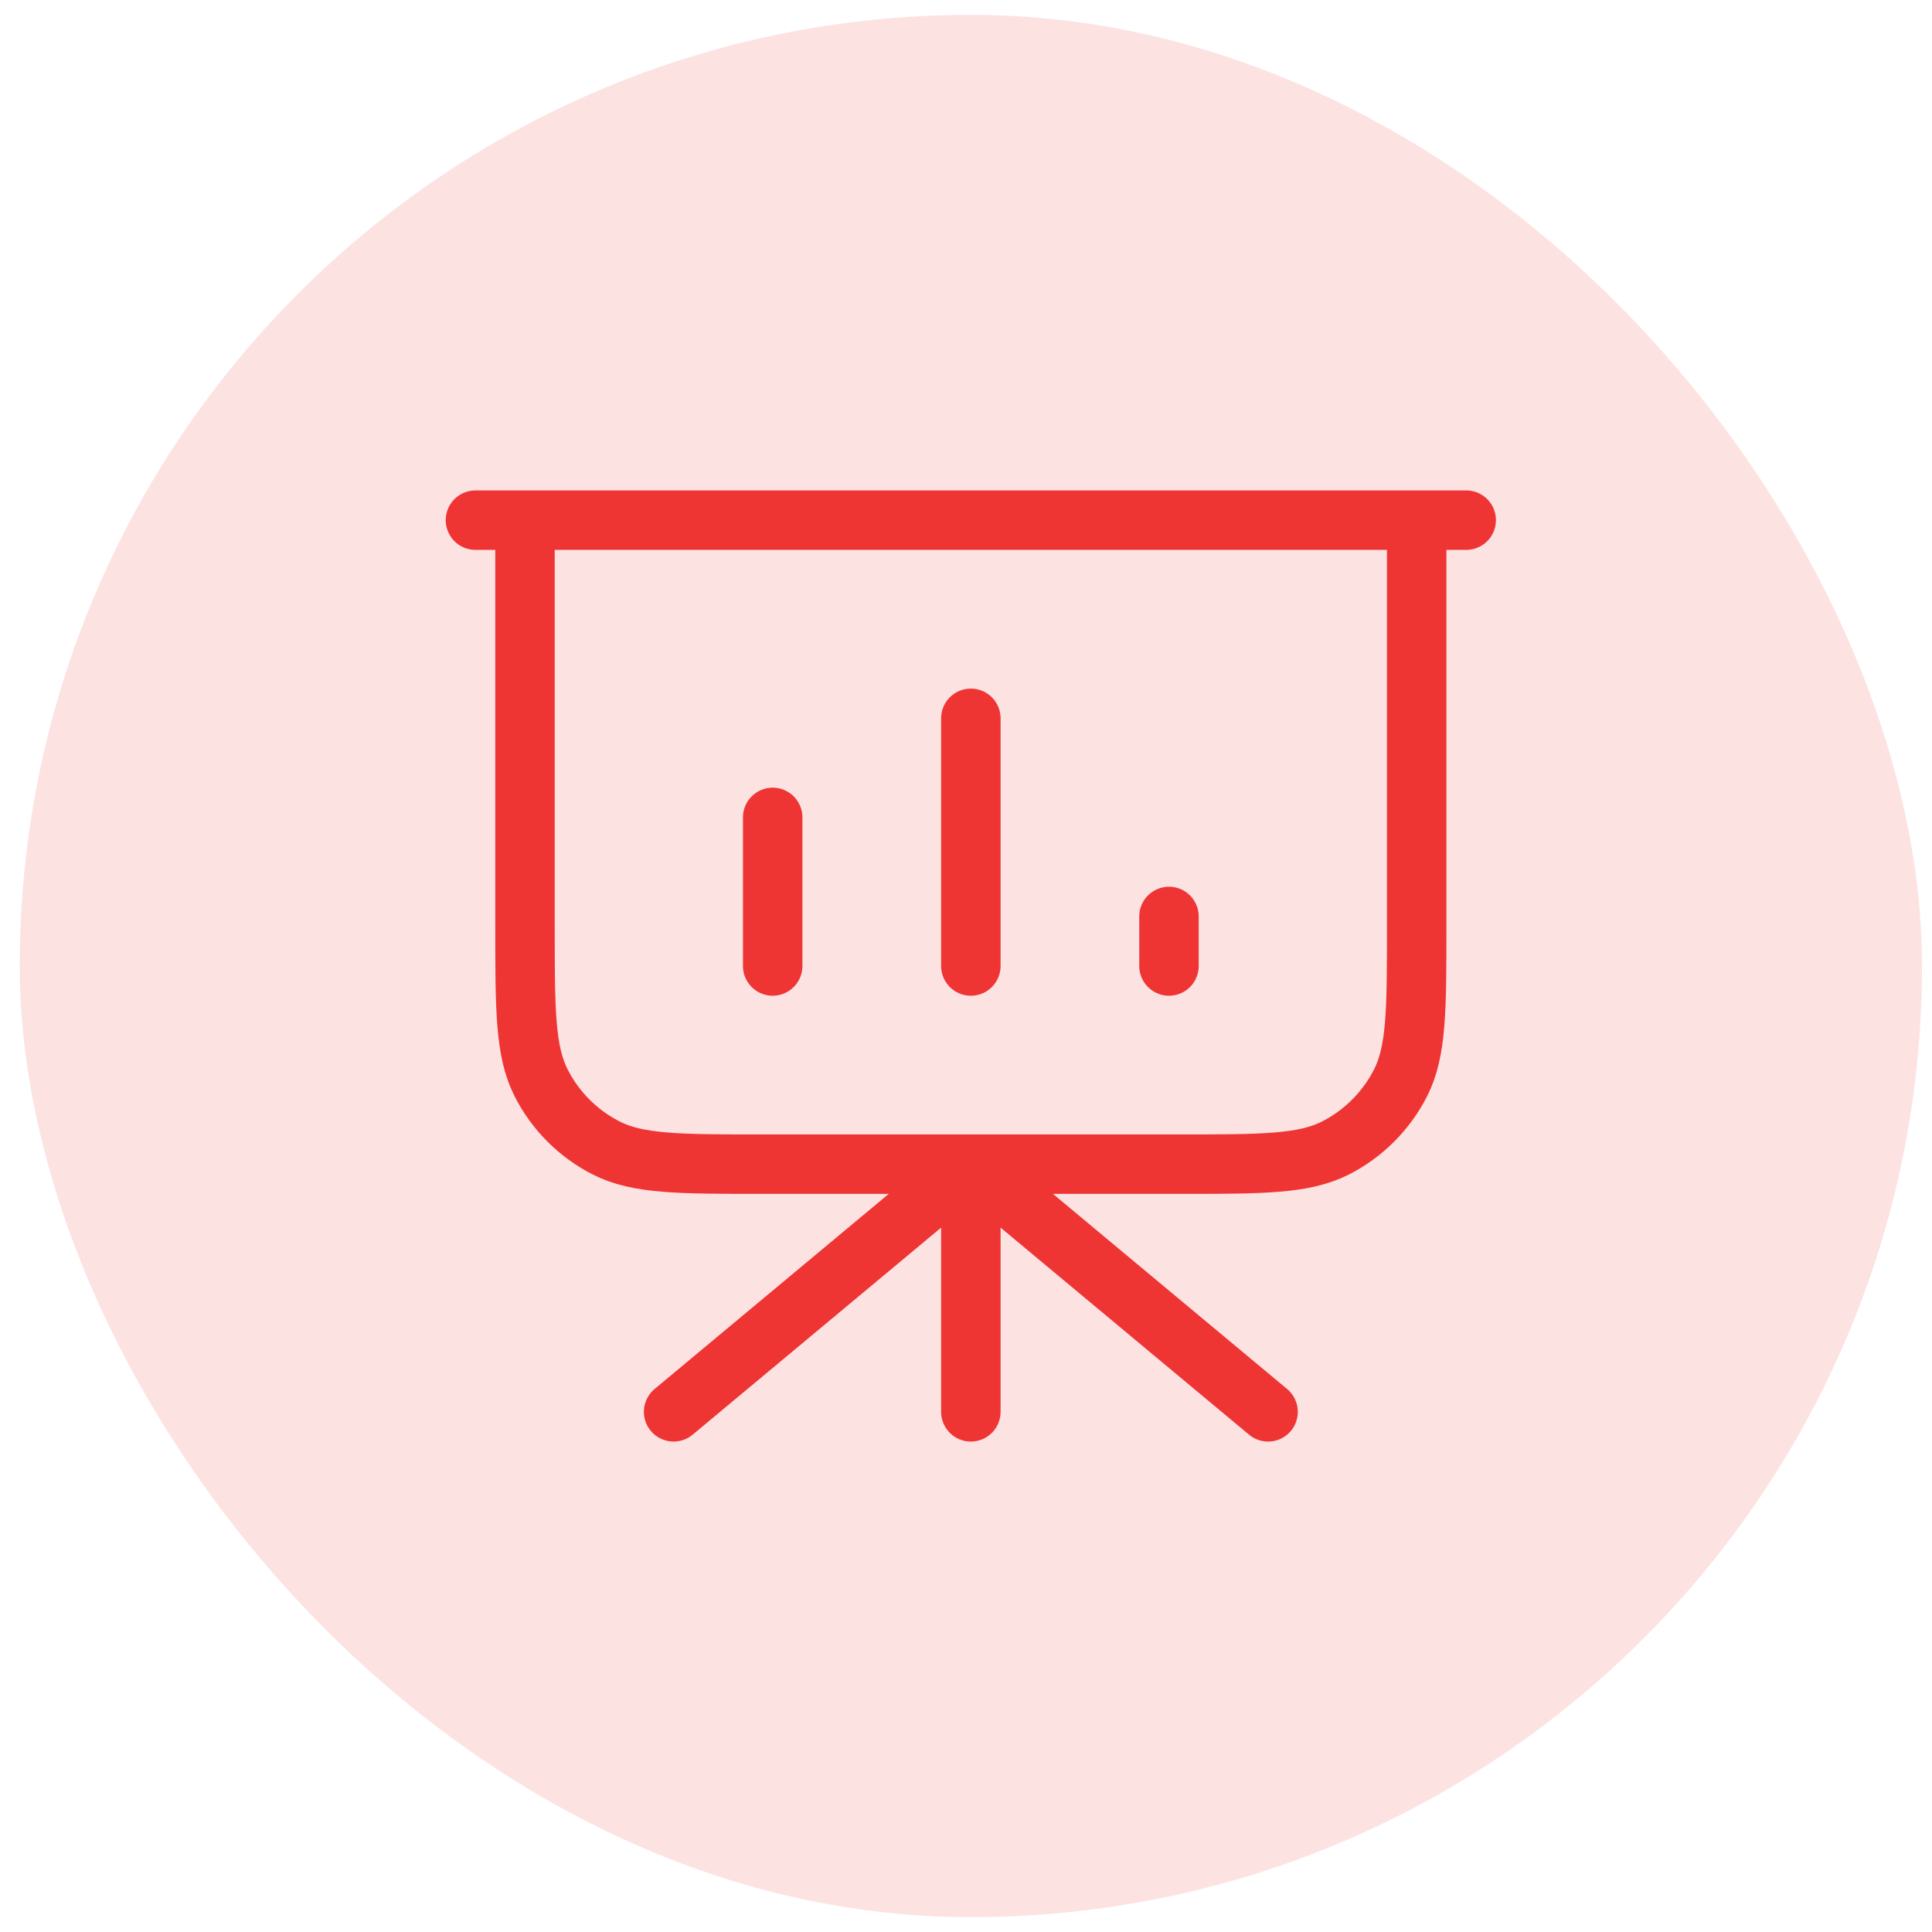
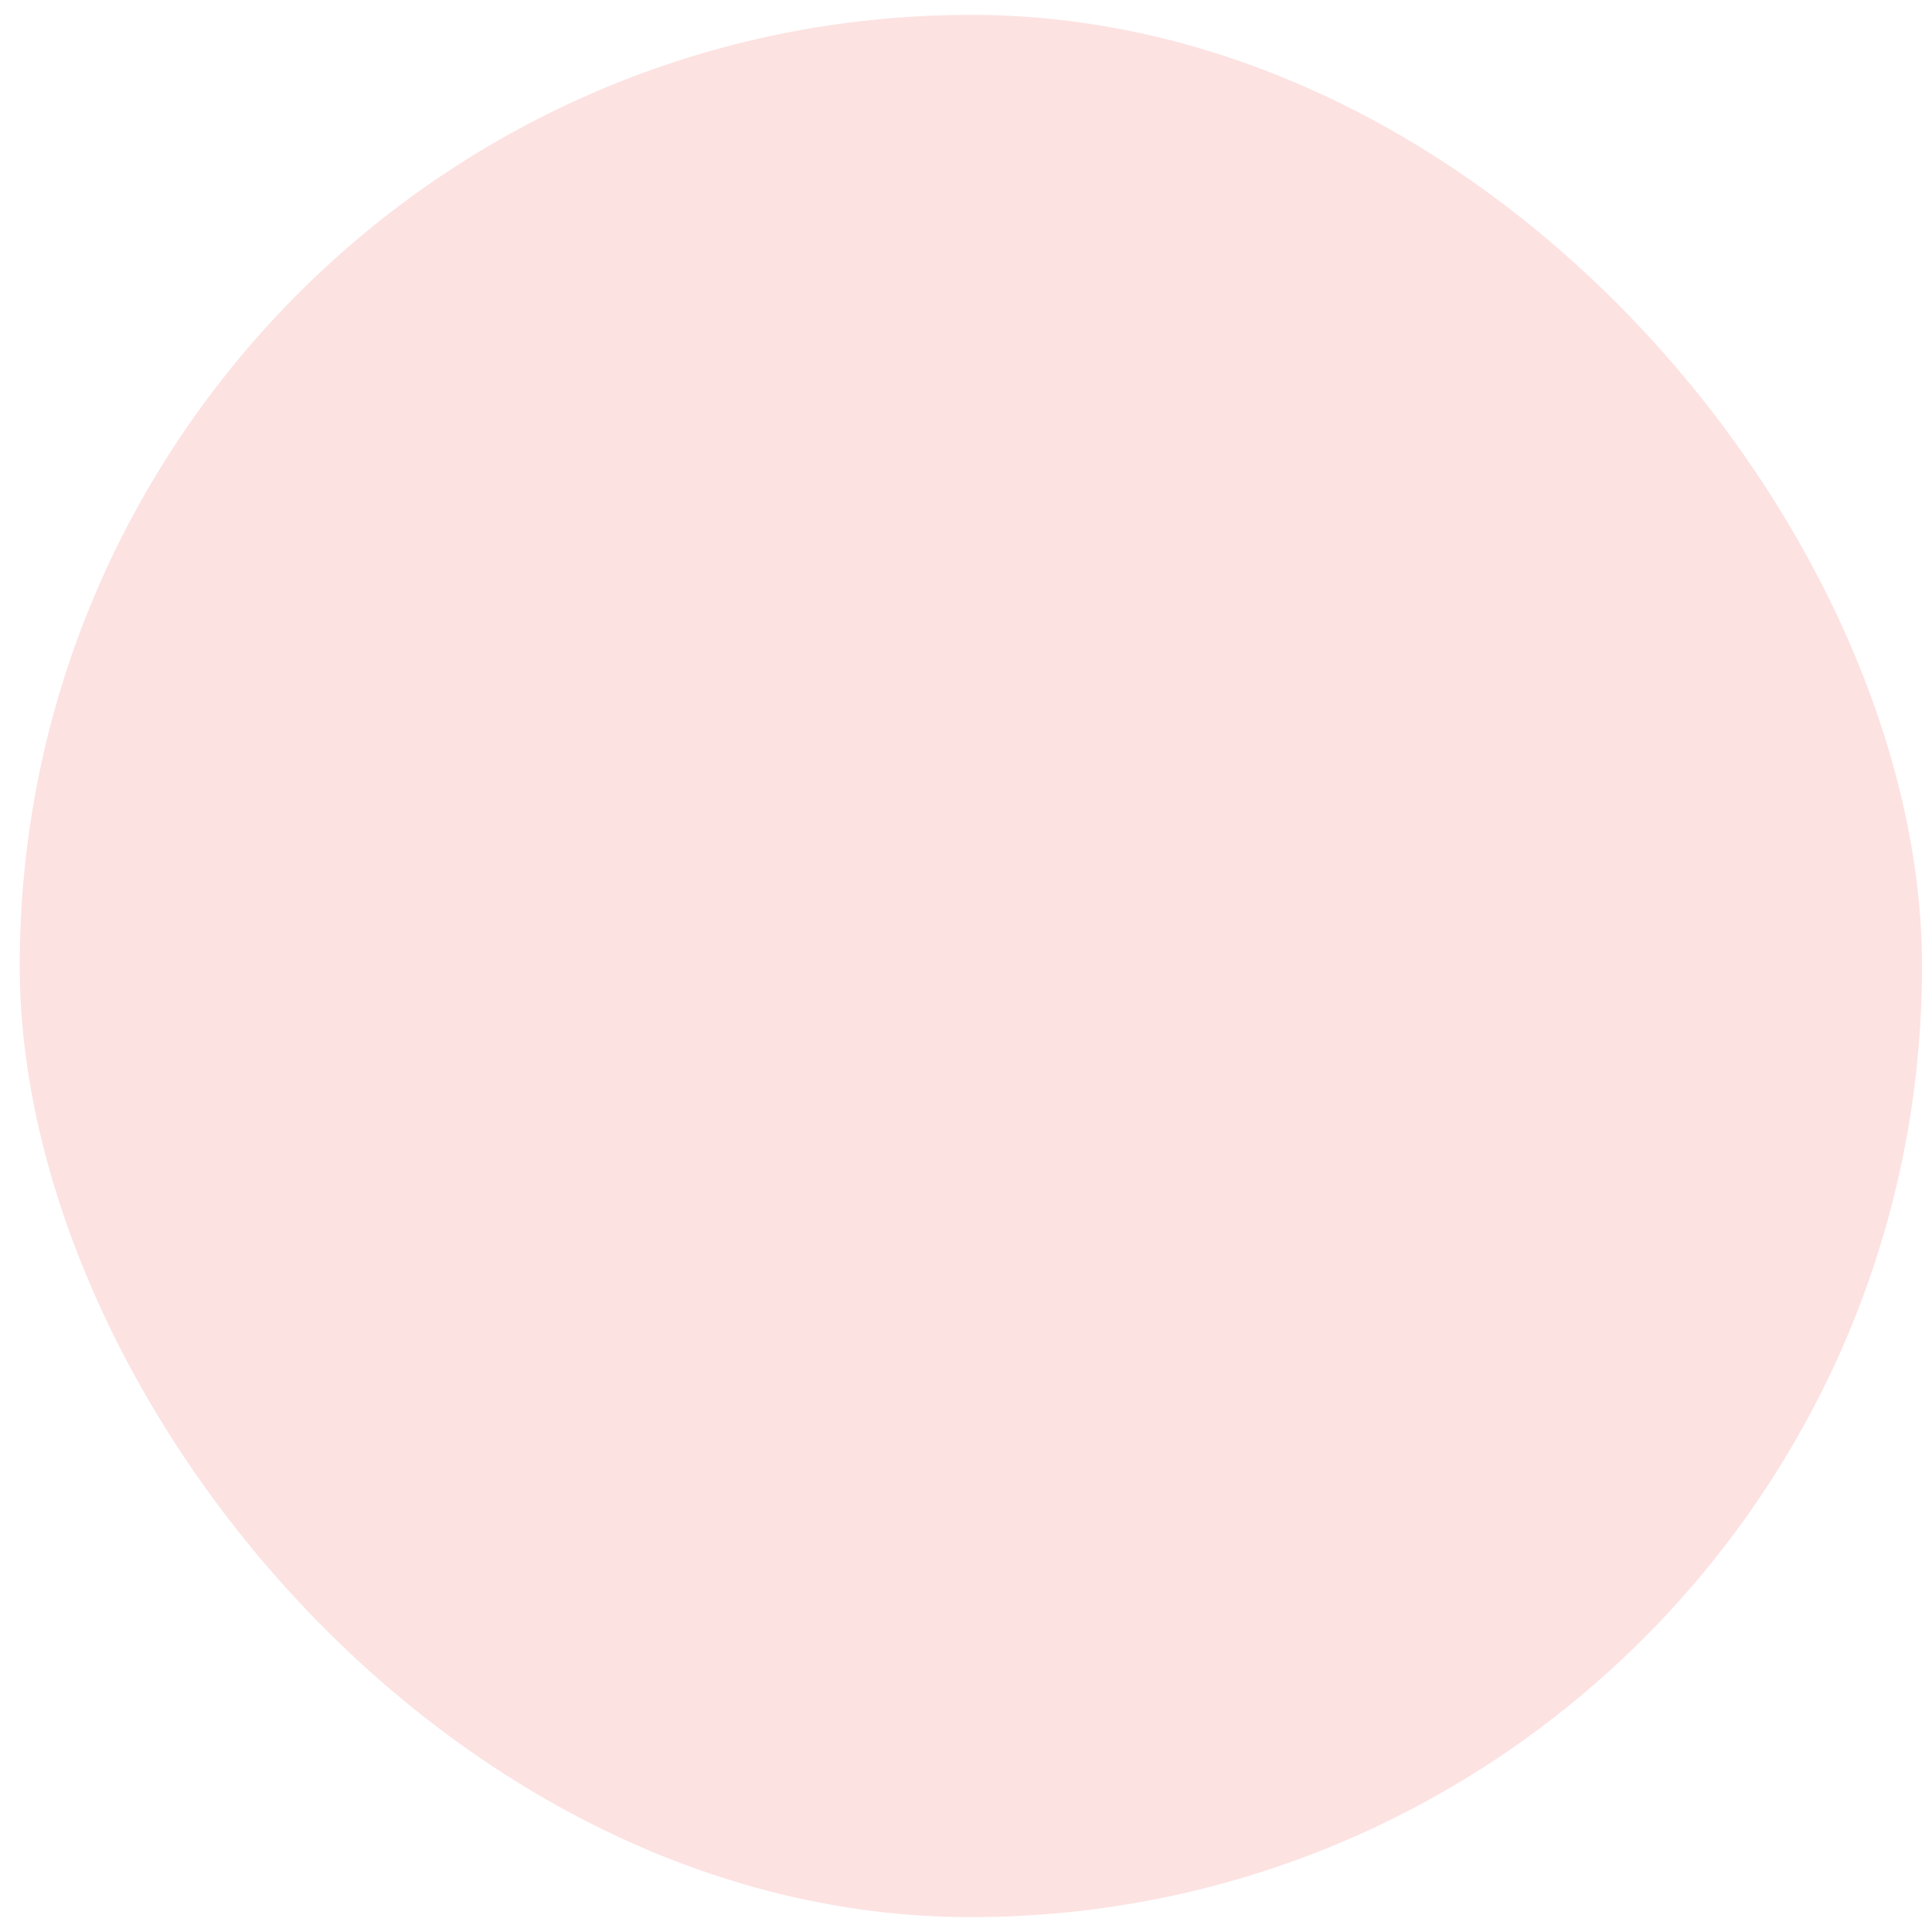
<svg xmlns="http://www.w3.org/2000/svg" width="65" height="65" viewBox="0 0 65 65" fill="none">
  <rect x="0.664" y="0.5" width="64" height="64" rx="32" fill="#FDE2E2" />
-   <path d="M32.663 39.167V47.5M32.663 39.167L42.663 47.5M32.663 39.167L22.663 47.5M47.663 17.5V31.167C47.663 33.967 47.663 35.367 47.118 36.437C46.638 37.377 45.873 38.142 44.933 38.622C43.863 39.167 42.463 39.167 39.663 39.167H25.663C22.863 39.167 21.462 39.167 20.393 38.622C19.452 38.142 18.687 37.377 18.208 36.437C17.663 35.367 17.663 33.967 17.663 31.167V17.5M25.996 27.5V32.5M32.663 24.167V32.5M39.329 30.833V32.5M49.329 17.5H15.996" stroke="#EF3434" stroke-width="2" stroke-linecap="round" stroke-linejoin="round" />
</svg>